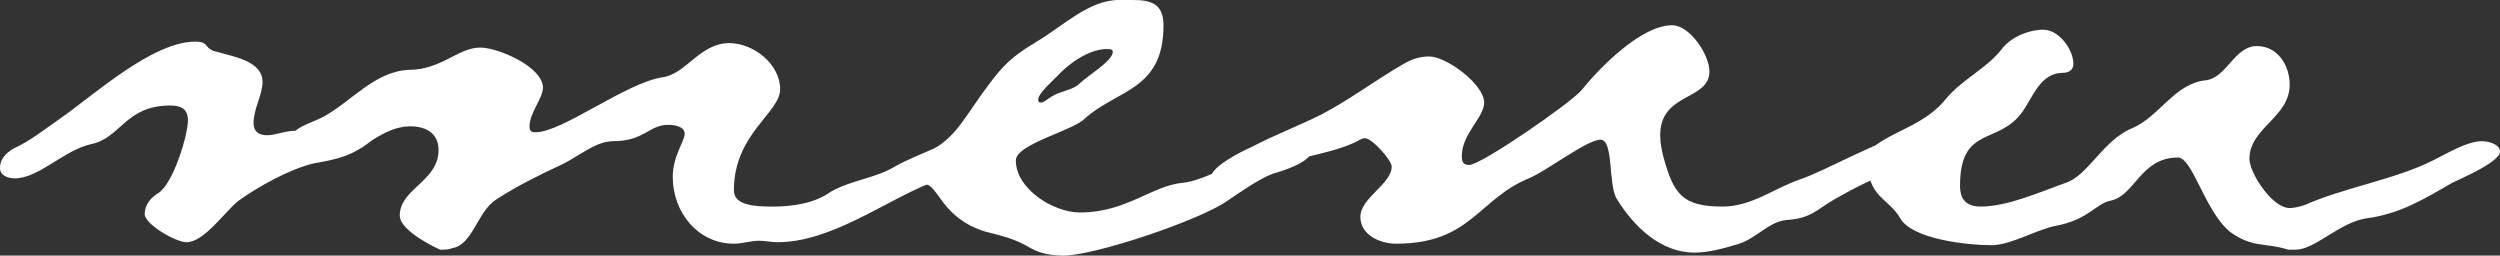
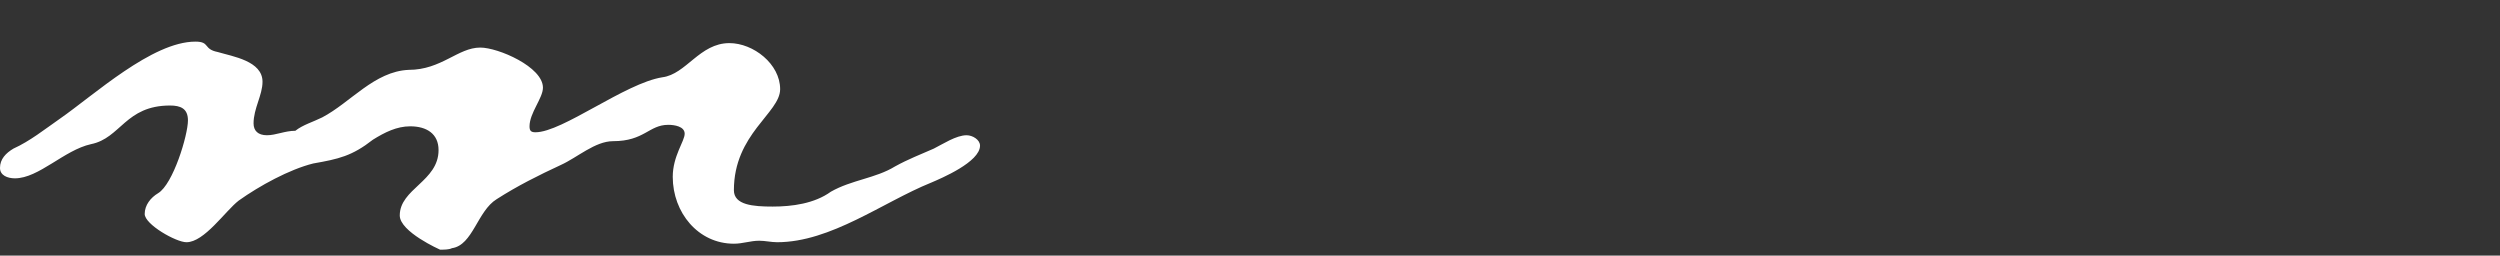
<svg xmlns="http://www.w3.org/2000/svg" id="_レイヤー_2" viewBox="0 0 260.769 26.66">
  <rect x="0" y="0" width="260.769" height="26.66" fill="#333333" stroke="none" />
  <g id="_原稿">
    <path d="M97.091,19.065c-4.979,2.015-10.426,6.2-16.027,6.2-.621,0-1.244-.155-1.866-.155-.934,0-1.712.31-2.646.31-3.734,0-6.379-3.255-6.379-6.975,0-2.17,1.244-3.72,1.244-4.495s-1.089-.93-1.711-.93c-2.023,0-2.49,1.705-5.758,1.705-1.867,0-3.733,1.705-5.445,2.48-2.334,1.085-4.512,2.17-6.69,3.565-2.022,1.24-2.489,4.805-4.668,5.115-.312.155-.778.155-1.245.155,0,0-4.201-1.86-4.201-3.565,0-2.79,4.046-3.565,4.046-6.82,0-1.705-1.245-2.48-2.956-2.48-1.4,0-2.645.62-3.89,1.395-2.179,1.705-3.579,2.015-6.224,2.48-2.49.62-5.602,2.325-7.779,3.875-1.4,1.085-3.58,4.34-5.446,4.34-1.089,0-4.356-1.86-4.356-2.945,0-.93.622-1.705,1.4-2.17,1.556-.93,3.111-6.045,3.111-7.595,0-1.24-.777-1.55-1.867-1.55-4.668,0-5.135,3.41-8.246,4.03-2.801.62-5.445,3.565-7.936,3.565-.777,0-1.556-.31-1.556-1.085,0-.93.622-1.55,1.399-2.015,1.713-.775,3.268-2.015,4.824-3.1,3.578-2.48,9.646-8.06,14.159-8.06,1.556,0,.778.775,2.333,1.085,1.557.465,4.668.93,4.668,3.1,0,1.395-.934,2.79-.934,4.34,0,.775.467,1.24,1.4,1.24s1.867-.465,2.957-.465c.777-.62,1.867-.93,2.801-1.395,2.956-1.55,5.445-4.805,9.023-4.96,3.424,0,5.135-2.325,7.469-2.325,1.867,0,6.535,2.015,6.535,4.185,0,1.085-1.4,2.635-1.4,4.03,0,.465.156.62.623.62,2.801,0,9.336-5.115,13.225-5.735,2.49-.31,3.891-3.565,7.002-3.565,2.49,0,5.291,2.17,5.291,4.805,0,2.48-4.824,4.65-4.824,10.54,0,1.55,2.023,1.705,4.046,1.705s4.356-.31,6.067-1.55c2.179-1.24,4.668-1.395,6.691-2.635,1.4-.775,2.645-1.24,4.045-1.86.934-.465,2.334-1.395,3.424-1.395.621,0,1.4.465,1.4,1.085,0,1.705-4.046,3.41-5.135,3.875Z" fill="#fff" stroke-width="0" />
-     <path d="M132.72,18.135c-1.557.62-3.268,1.86-4.668,2.79-2.801,2.015-13.848,5.735-17.115,5.735-1.09,0-2.334-.155-3.424-.775-1.555-.93-2.8-1.24-4.667-1.705-4.668-1.395-4.979-4.96-6.38-4.96-.777,0-1.556-.465-1.556-1.24,0-.775.778-1.24,1.245-1.705,3.268-1.705,3.89-3.1,6.068-6.2,2.022-2.79,2.801-3.875,5.912-5.735,2.645-1.55,5.445-4.34,8.558-4.34h1.4c1.867,0,3.268.31,3.268,2.635,0,6.82-4.823,6.665-8.247,9.765-1.244,1.24-7.156,2.635-7.156,4.34,0,2.945,3.889,5.425,6.689,5.425,4.824,0,7.469-2.79,10.736-3.1,3.268-.31,9.646-4.805,12.137-4.805.777,0,1.4.465,1.4,1.24,0,1.395-3.112,2.325-4.201,2.635ZM115.448,5.115c-1.867,0-4.045,1.55-5.289,2.945-.467.465-1.867,1.705-1.867,2.325,0,.155,0,.31.311.31s.777-.465,1.09-.62c.934-.62,2.178-.62,2.955-1.395.778-.775,3.424-2.325,3.424-3.255,0-.31-.312-.31-.623-.31Z" fill="#fff" stroke-width="0" />
-     <path d="M197.6,17.825c-2.179.775-4.046,1.705-6.224,2.945-1.867,1.085-2.489,2.015-4.979,2.17-1.867.155-3.112,1.86-4.979,2.479-1.556.465-3.112.93-4.668.93-3.579,0-6.379-2.79-8.091-5.58-.934-1.395-.311-6.2-1.711-6.2s-5.602,3.255-7.469,4.03c-5.291,2.17-6.068,6.82-13.848,6.82-1.712,0-3.734-.93-3.734-2.79,0-2.015,3.268-3.41,3.268-5.27,0-.62-2.023-2.945-2.801-2.945-.312,0-.778.31-1.09.465-3.111,1.395-6.379,1.395-9.18,3.1-1.089.62-2.334,1.24-3.578,1.24-.467,0-2.179-.155-2.179-.775,0-1.085,3.423-2.79,4.201-3.1,2.333-1.24,4.823-2.17,7.312-3.41,2.956-1.55,5.602-3.565,8.558-5.27.778-.465,1.712-.775,2.646-.775,1.867,0,5.757,2.945,5.757,4.805,0,1.55-2.334,3.255-2.334,5.58,0,.62.156.93.777.93,1.246,0,10.426-6.355,11.67-7.75,1.867-2.325,6.225-6.82,9.492-6.82,1.866,0,3.889,3.1,3.889,4.805,0,3.1-5.135,2.17-5.135,6.665,0,.775.156,1.55.312,2.17,1.088,4.03,2.021,5.27,6.223,5.27,2.957,0,5.291-1.86,7.936-2.79,2.801-.93,9.024-4.495,10.892-4.495.622,0,1.712.31,1.712,1.24,0,1.085-1.712,1.86-2.646,2.325Z" fill="#fff" stroke-width="0" />
-     <path d="M255.79,19.065c-2.957,1.705-5.446,3.255-9.025,3.72-2.8.465-5.289,3.255-7.312,3.255h-.777c-2.49-.775-3.734-.155-6.068-1.86-2.646-2.17-3.891-7.75-5.445-7.75-3.891,0-4.513,4.03-7.002,4.495-1.557.31-2.334,2.015-5.758,2.635-2.178.465-4.668,2.015-6.689,2.015-2.49,0-8.247-.62-9.492-2.79-1.244-2.17-3.423-2.17-3.423-6.045,0-.465.155-.93.622-1.395,2.023-1.705,5.446-2.325,7.625-5.115,1.711-2.015,4.201-3.1,5.756-5.115.934-1.24,2.801-2.015,4.357-2.015,1.556,0,3.111,2.015,3.111,3.565,0,.62-.467.93-1.089.93-2.334,0-3.112,2.48-4.201,4.03-2.489,3.565-6.534,1.395-6.534,7.75,0,1.395.621,2.17,2.178,2.17,2.801,0,6.224-1.55,8.869-2.48,2.334-.775,3.89-4.495,7.002-5.735,2.801-1.24,4.355-4.65,7.623-4.96,2.179-.31,2.957-3.565,5.291-3.565,2.178,0,3.423,2.015,3.423,4.03,0,3.41-4.201,4.495-4.201,7.75,0,1.395,2.334,5.115,4.201,5.115.467,0,1.089-.155,1.556-.31,4.201-1.86,9.336-2.635,13.381-4.65,1.557-.775,3.579-2.015,5.135-2.015.623,0,1.867.31,1.867,1.085,0,1.085-4.045,2.79-4.979,3.255Z" fill="#fff" stroke-width="0" />
  </g>
</svg>